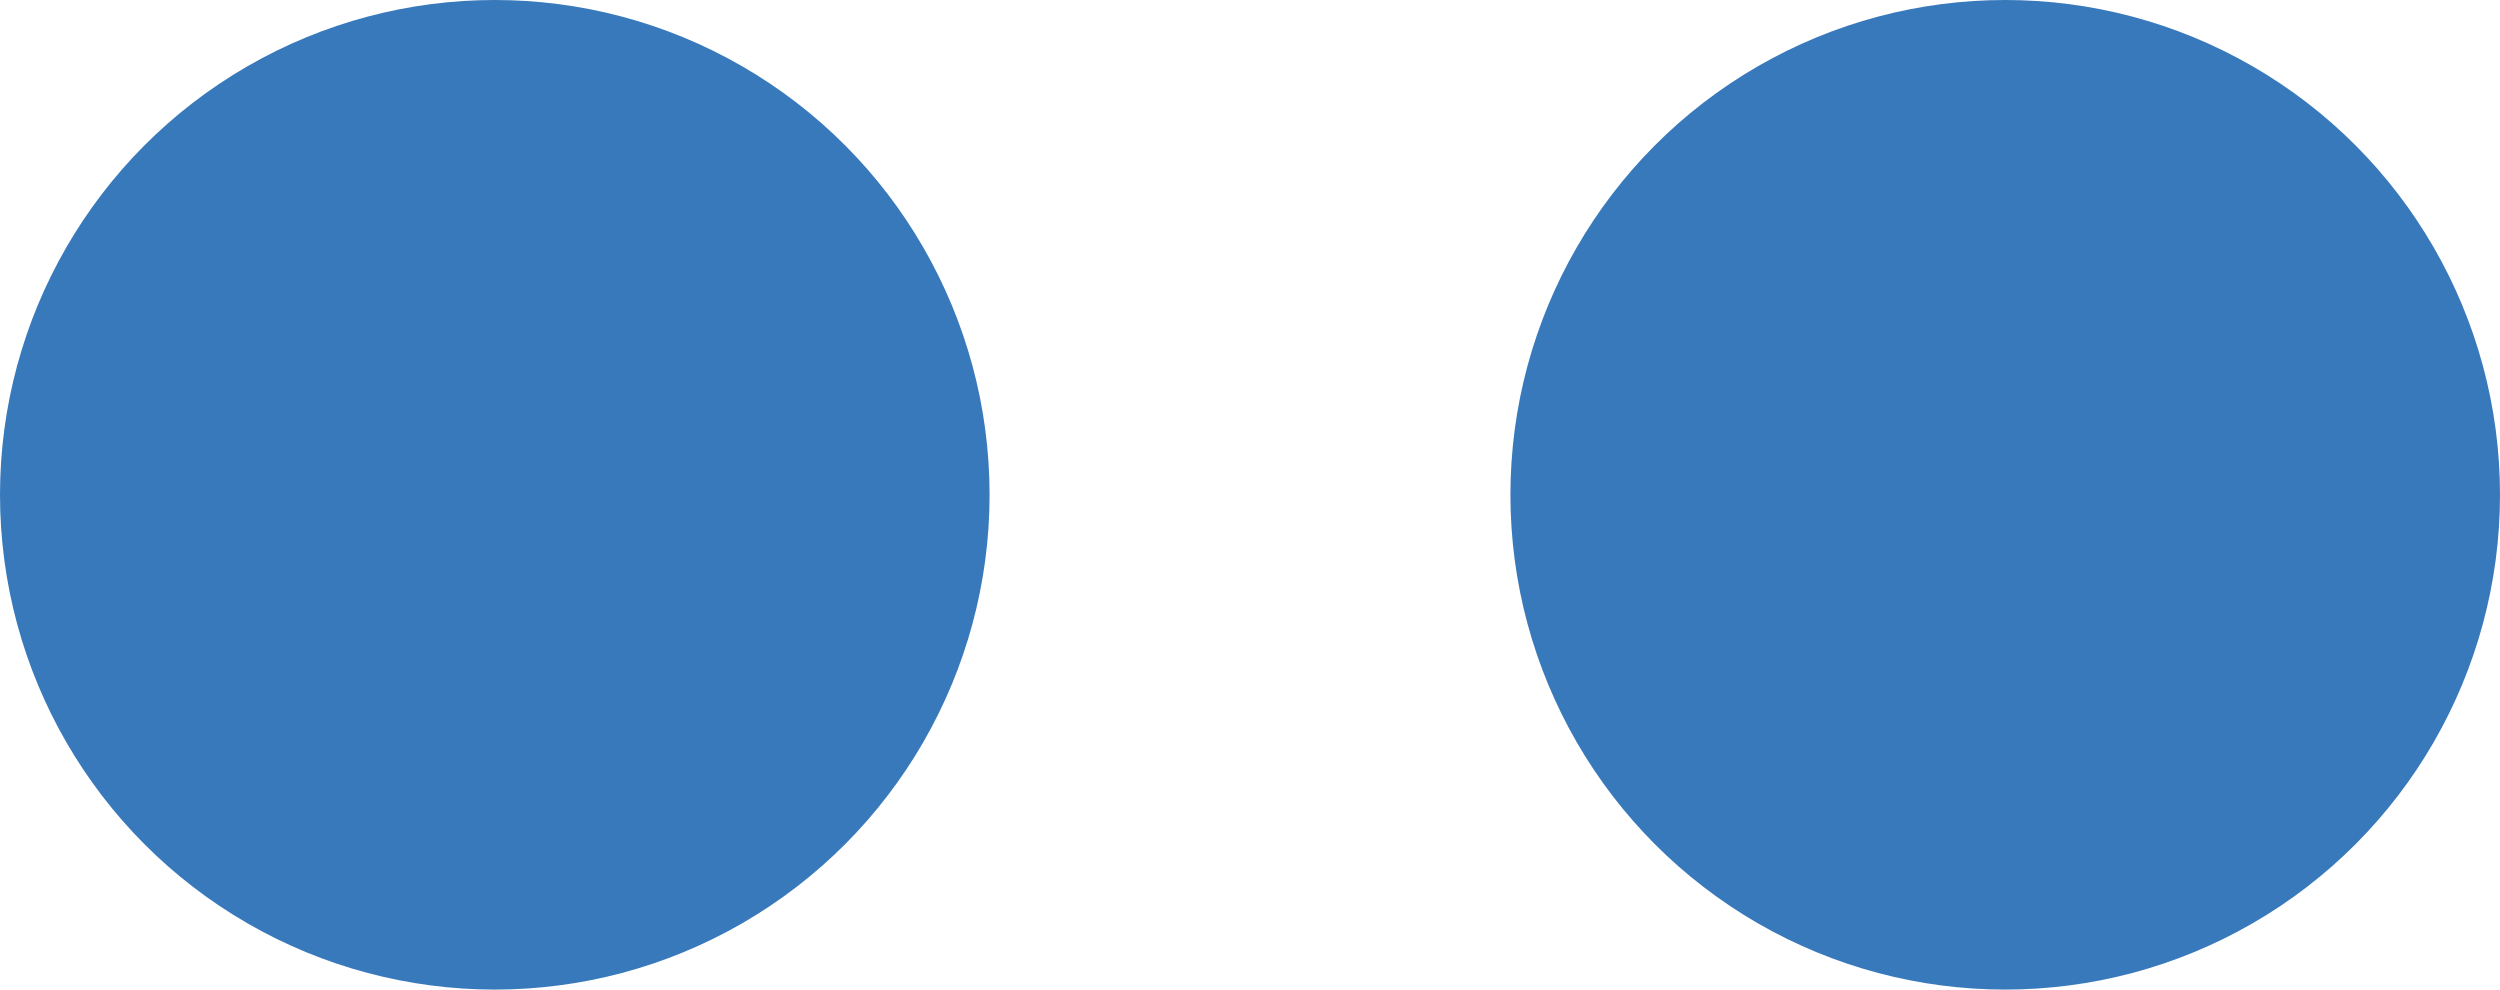
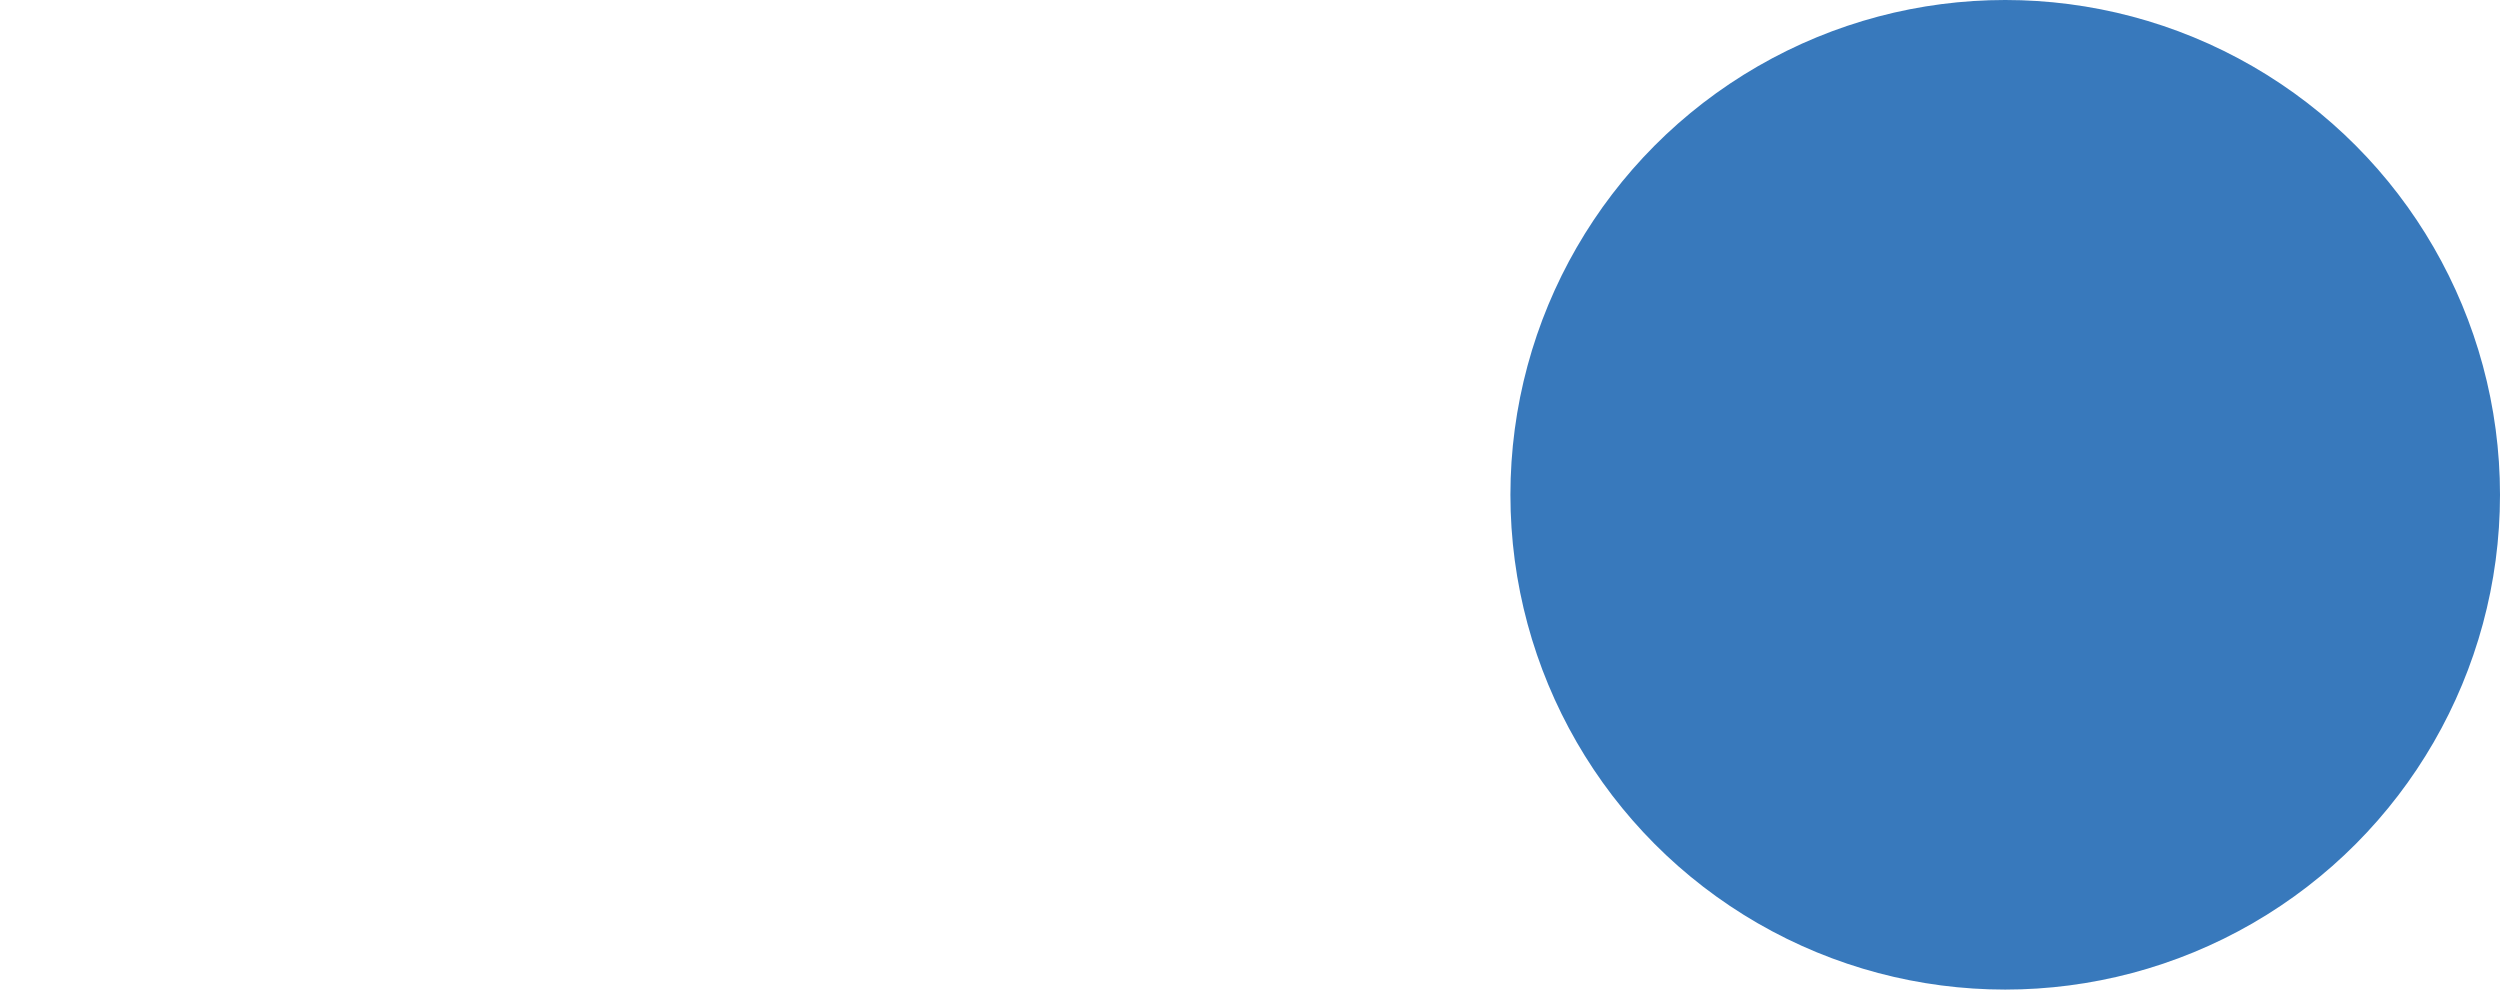
<svg xmlns="http://www.w3.org/2000/svg" width="48" height="19" viewBox="0 0 48 19">
  <g id="Groupe_297" data-name="Groupe 297" transform="translate(-415 -6397)">
-     <circle id="Ellipse_24" data-name="Ellipse 24" cx="9.5" cy="9.5" r="9.5" transform="translate(415 6397)" fill="#3879bc" />
    <circle id="Ellipse_25" data-name="Ellipse 25" cx="9.5" cy="9.5" r="9.5" transform="translate(444 6397)" fill="#3879bc" />
  </g>
</svg>